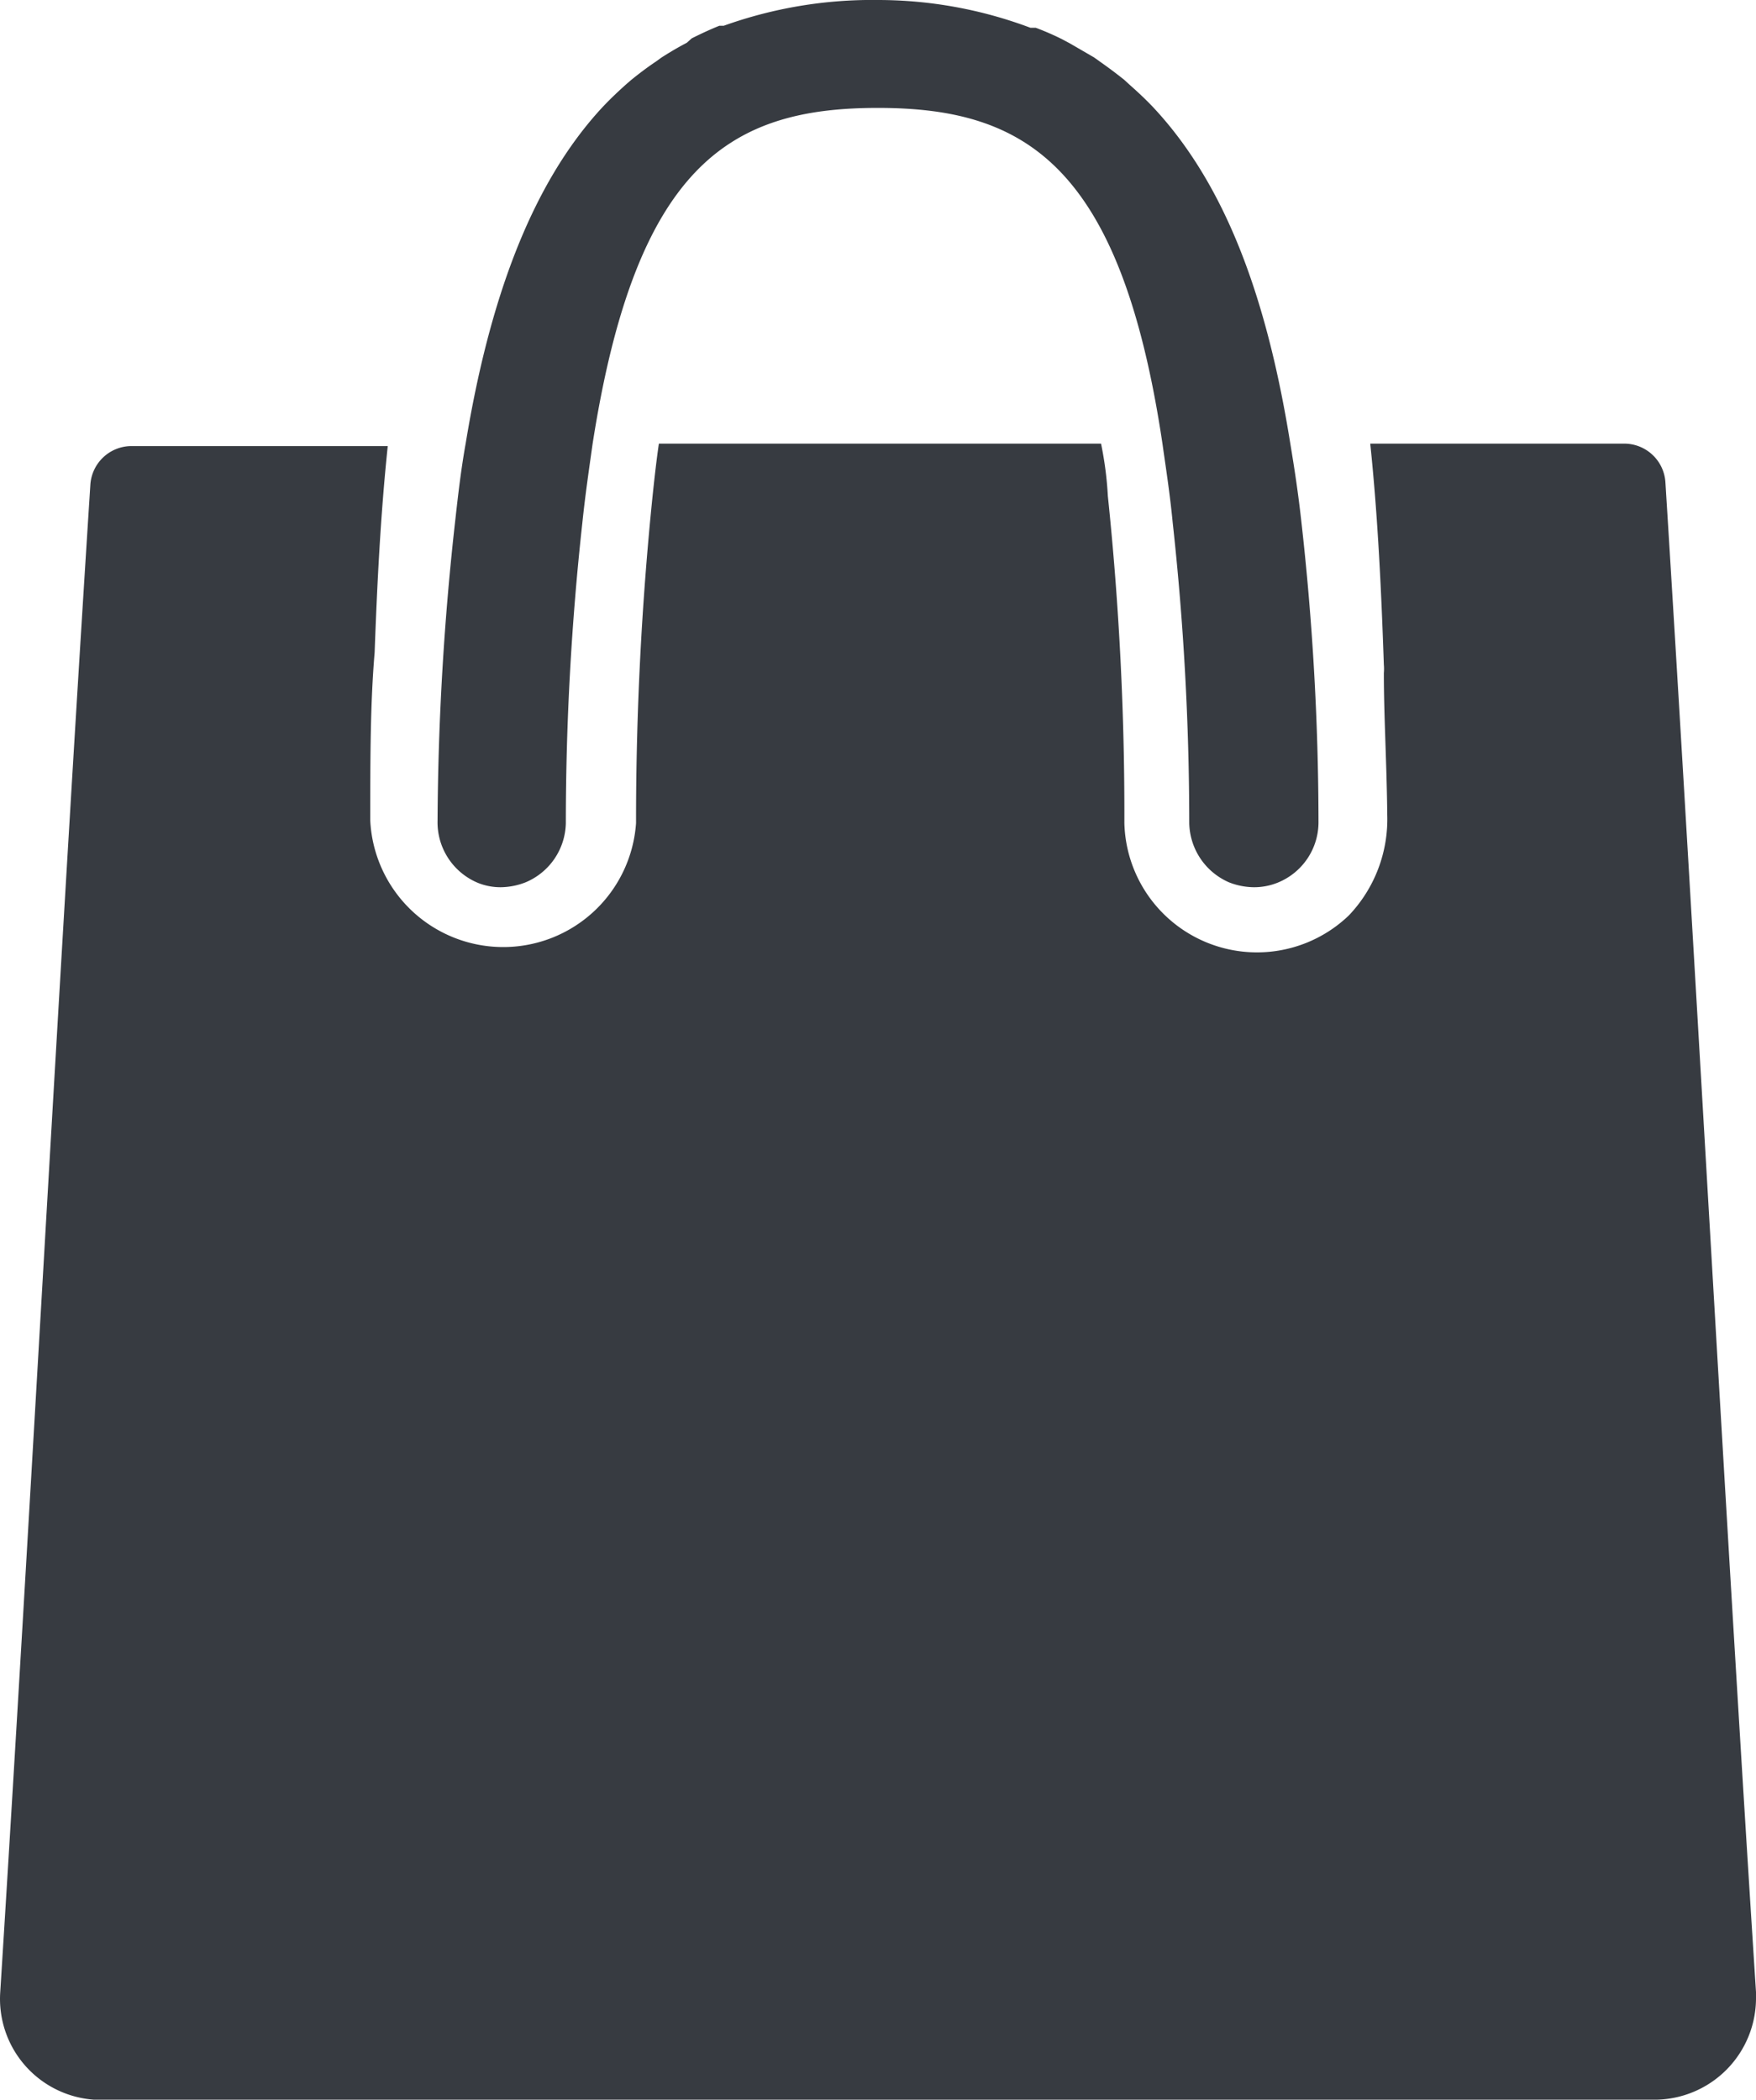
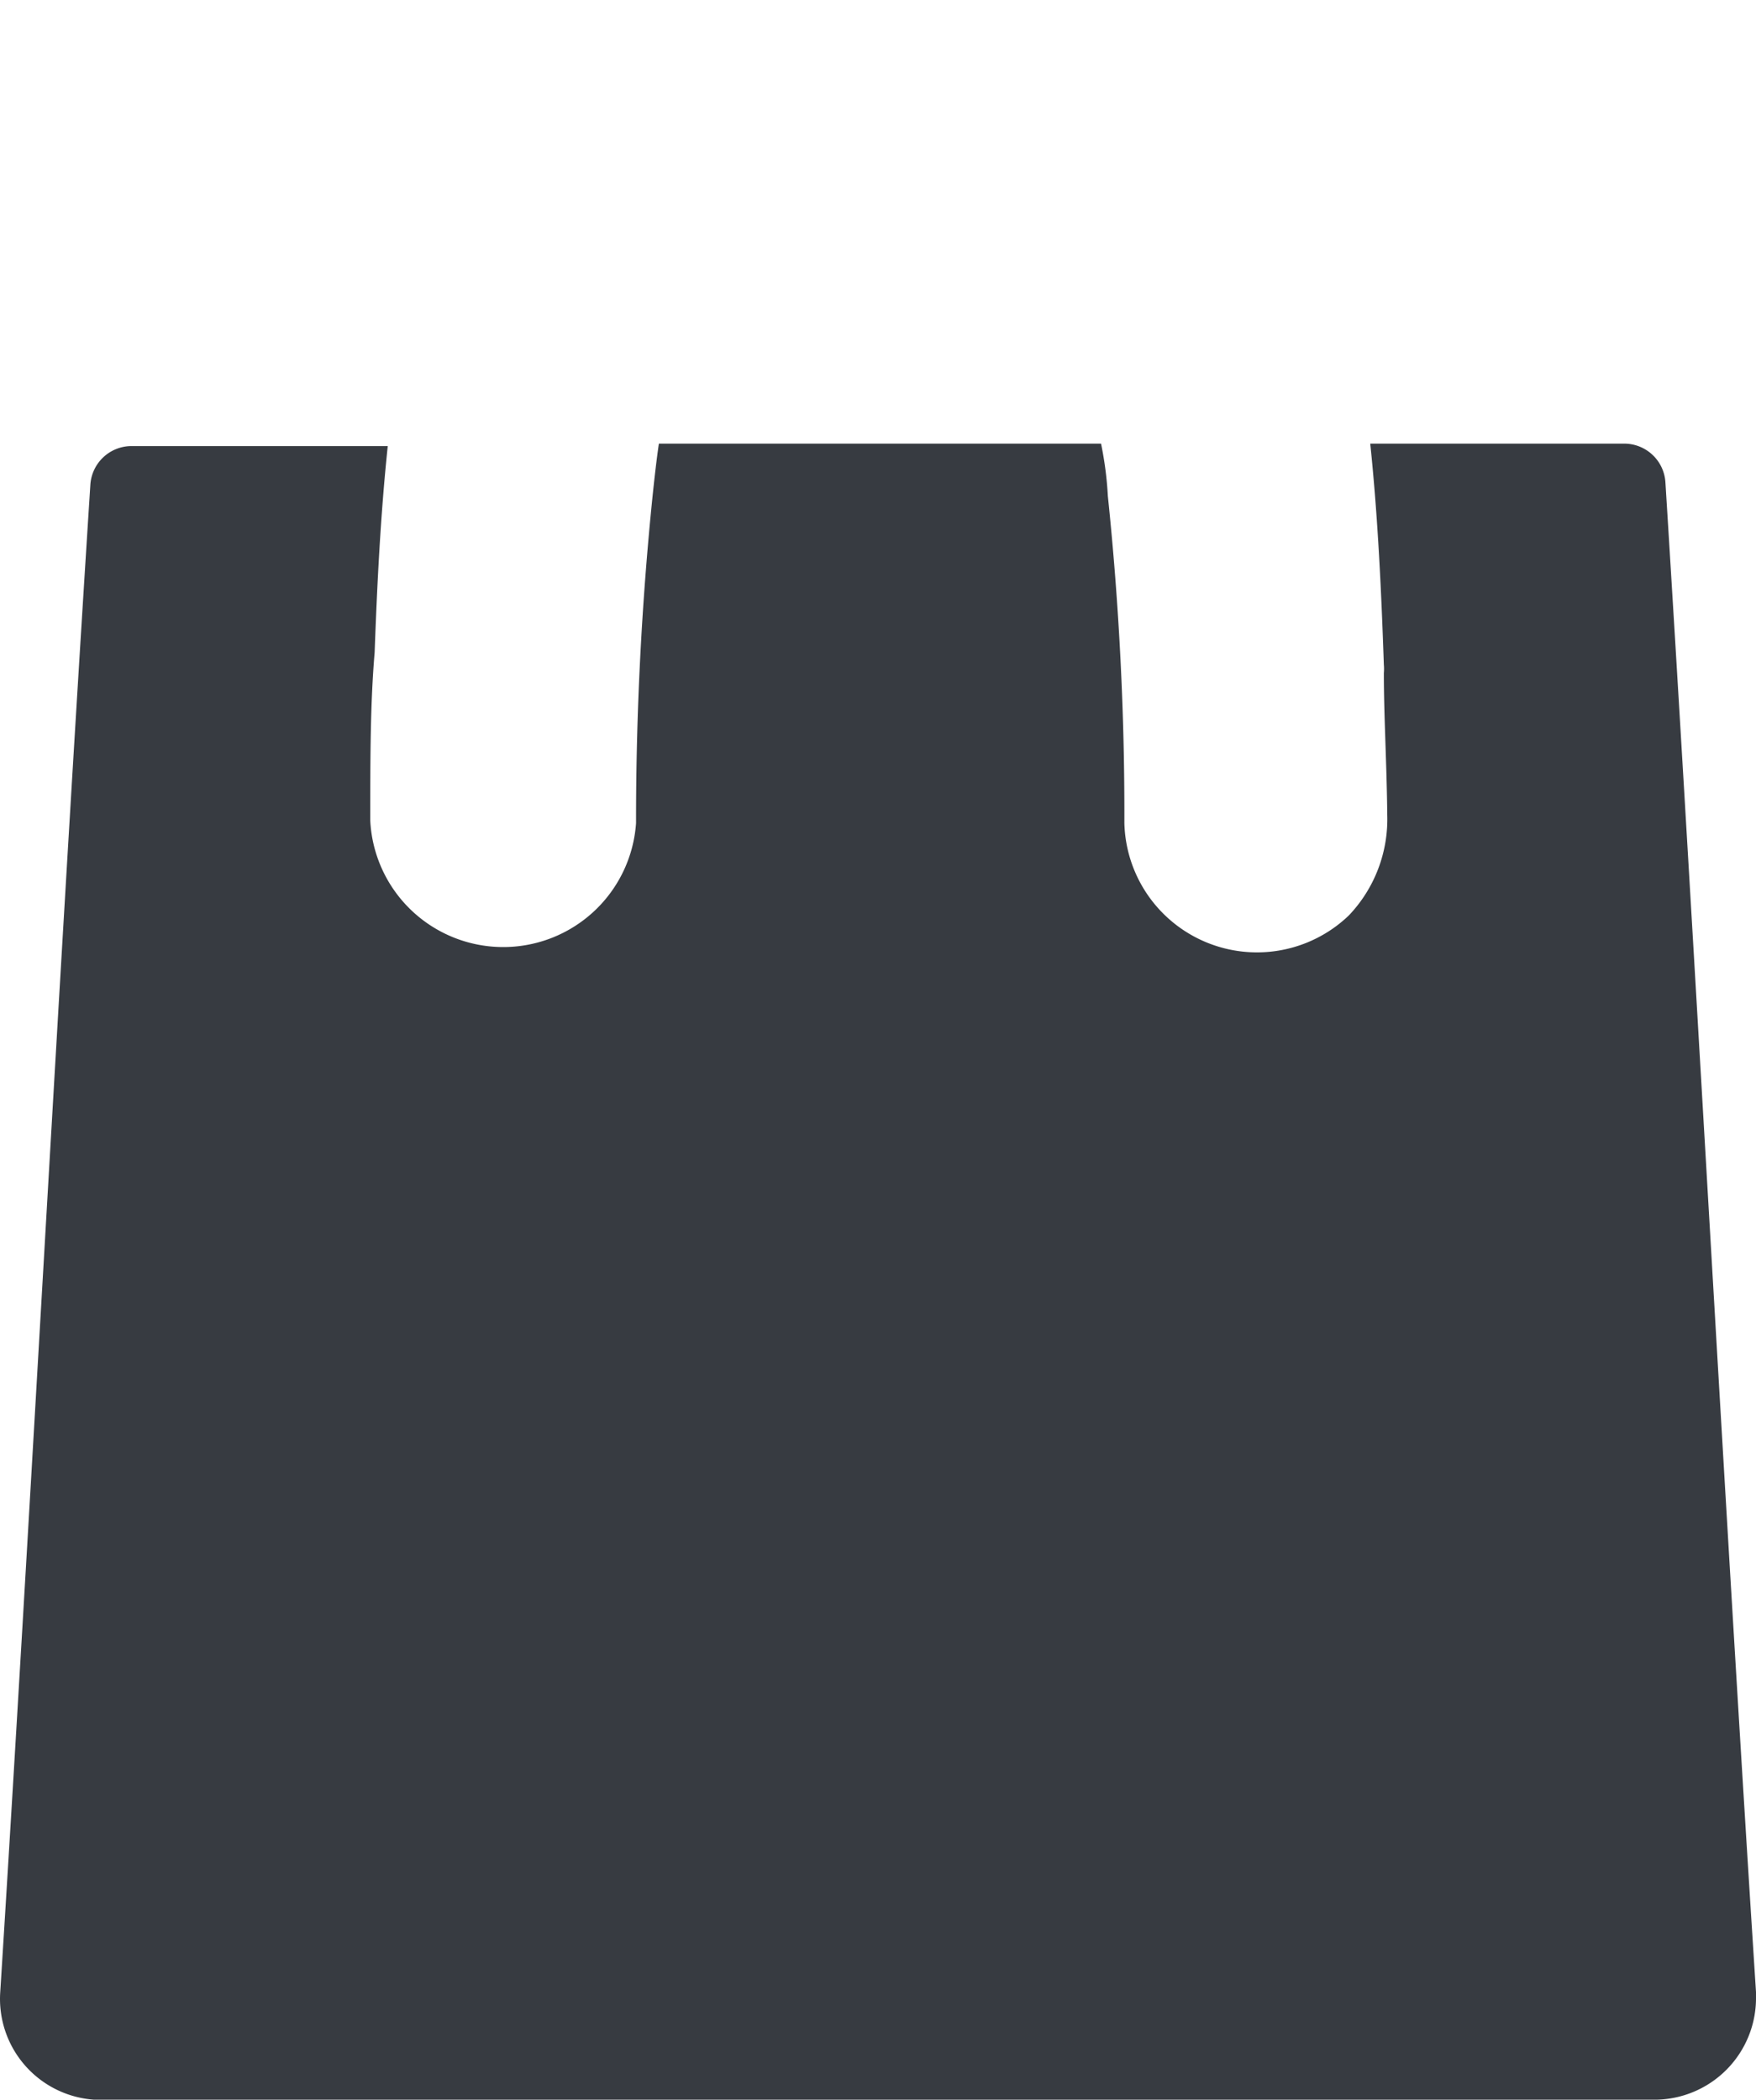
<svg xmlns="http://www.w3.org/2000/svg" viewBox="0 0 36.139 43.221">
  <defs>
    <style>.cls-1{fill:#373b41;}</style>
  </defs>
  <g id="レイヤー_2" data-name="レイヤー 2">
    <g id="レイヤー_1-2" data-name="レイヤー 1">
      <path class="cls-1" d="M34.275,9.931a.849.849,0,0,0-.84-.8H28.2c.16,1.53.23,3.09.28,4.55a.965.965,0,0,1,0,.17c0,.9.06,1.87.07,2.92a2.871,2.871,0,0,1-.79,2.07,2.73,2.73,0,0,1-4.62-1.9,63.031,63.031,0,0,0-.34-6.73,7.23,7.23,0,0,0-.14-1.08h-9.1c-.05.34-.09.7-.13,1.08a65.763,65.763,0,0,0-.34,6.73,2.74,2.74,0,0,1-5.47-.05c0-1.26,0-2.4.09-3.46.05-1.37.12-2.82.27-4.25H2.7a.85.85,0,0,0-.84.79C1.235,19.691.615,31.321.005,41A2.079,2.079,0,0,0,1.94,43.216c.045,0,.09,0,.135,0h32a2.091,2.091,0,0,0,2.064-2.116c0-.035,0-.069,0-.1C35.515,31.321,34.885,19.691,34.275,9.931Z" />
-       <path class="cls-1" d="M9.835,18.171a1.24,1.24,0,0,0,.47.09,1.442,1.442,0,0,0,.51-.1h0a1.35,1.35,0,0,0,.83-1.22,56.7,56.7,0,0,1,.34-6.18c.06-.58.14-1.12.21-1.62.9-5.78,2.86-6.92,5.87-6.92s5,1.14,5.86,6.92c.07.5.15,1,.21,1.62a56.953,56.953,0,0,1,.34,6.18,1.359,1.359,0,0,0,.82,1.22h0a1.433,1.433,0,0,0,.51.1,1.294,1.294,0,0,0,.48-.09,1.342,1.342,0,0,0,.85-1.27,55.655,55.655,0,0,0-.36-6.23c-.06-.53-.13-1-.22-1.54-.48-3-1.33-5.32-2.81-6.91h0c-.15-.16-.32-.32-.49-.47l-.12-.11q-.24-.191-.48-.36l-.14-.1-.5-.29-.15-.08a5.579,5.579,0,0,0-.55-.24h-.11A8.924,8.924,0,0,0,18.075,0a9.044,9.044,0,0,0-3.18.53h-.09c-.2.08-.39.17-.57.26l-.1.09c-.19.1-.36.2-.53.31l-.11.08c-.18.12-.35.25-.51.38l-.07.06c-.18.16-.35.32-.51.49h0c-1.48,1.59-2.34,4-2.82,6.92-.09.5-.15,1-.21,1.54a57.89,57.89,0,0,0-.37,6.23h0A1.35,1.35,0,0,0,9.835,18.171Z" />
    </g>
  </g>
</svg>